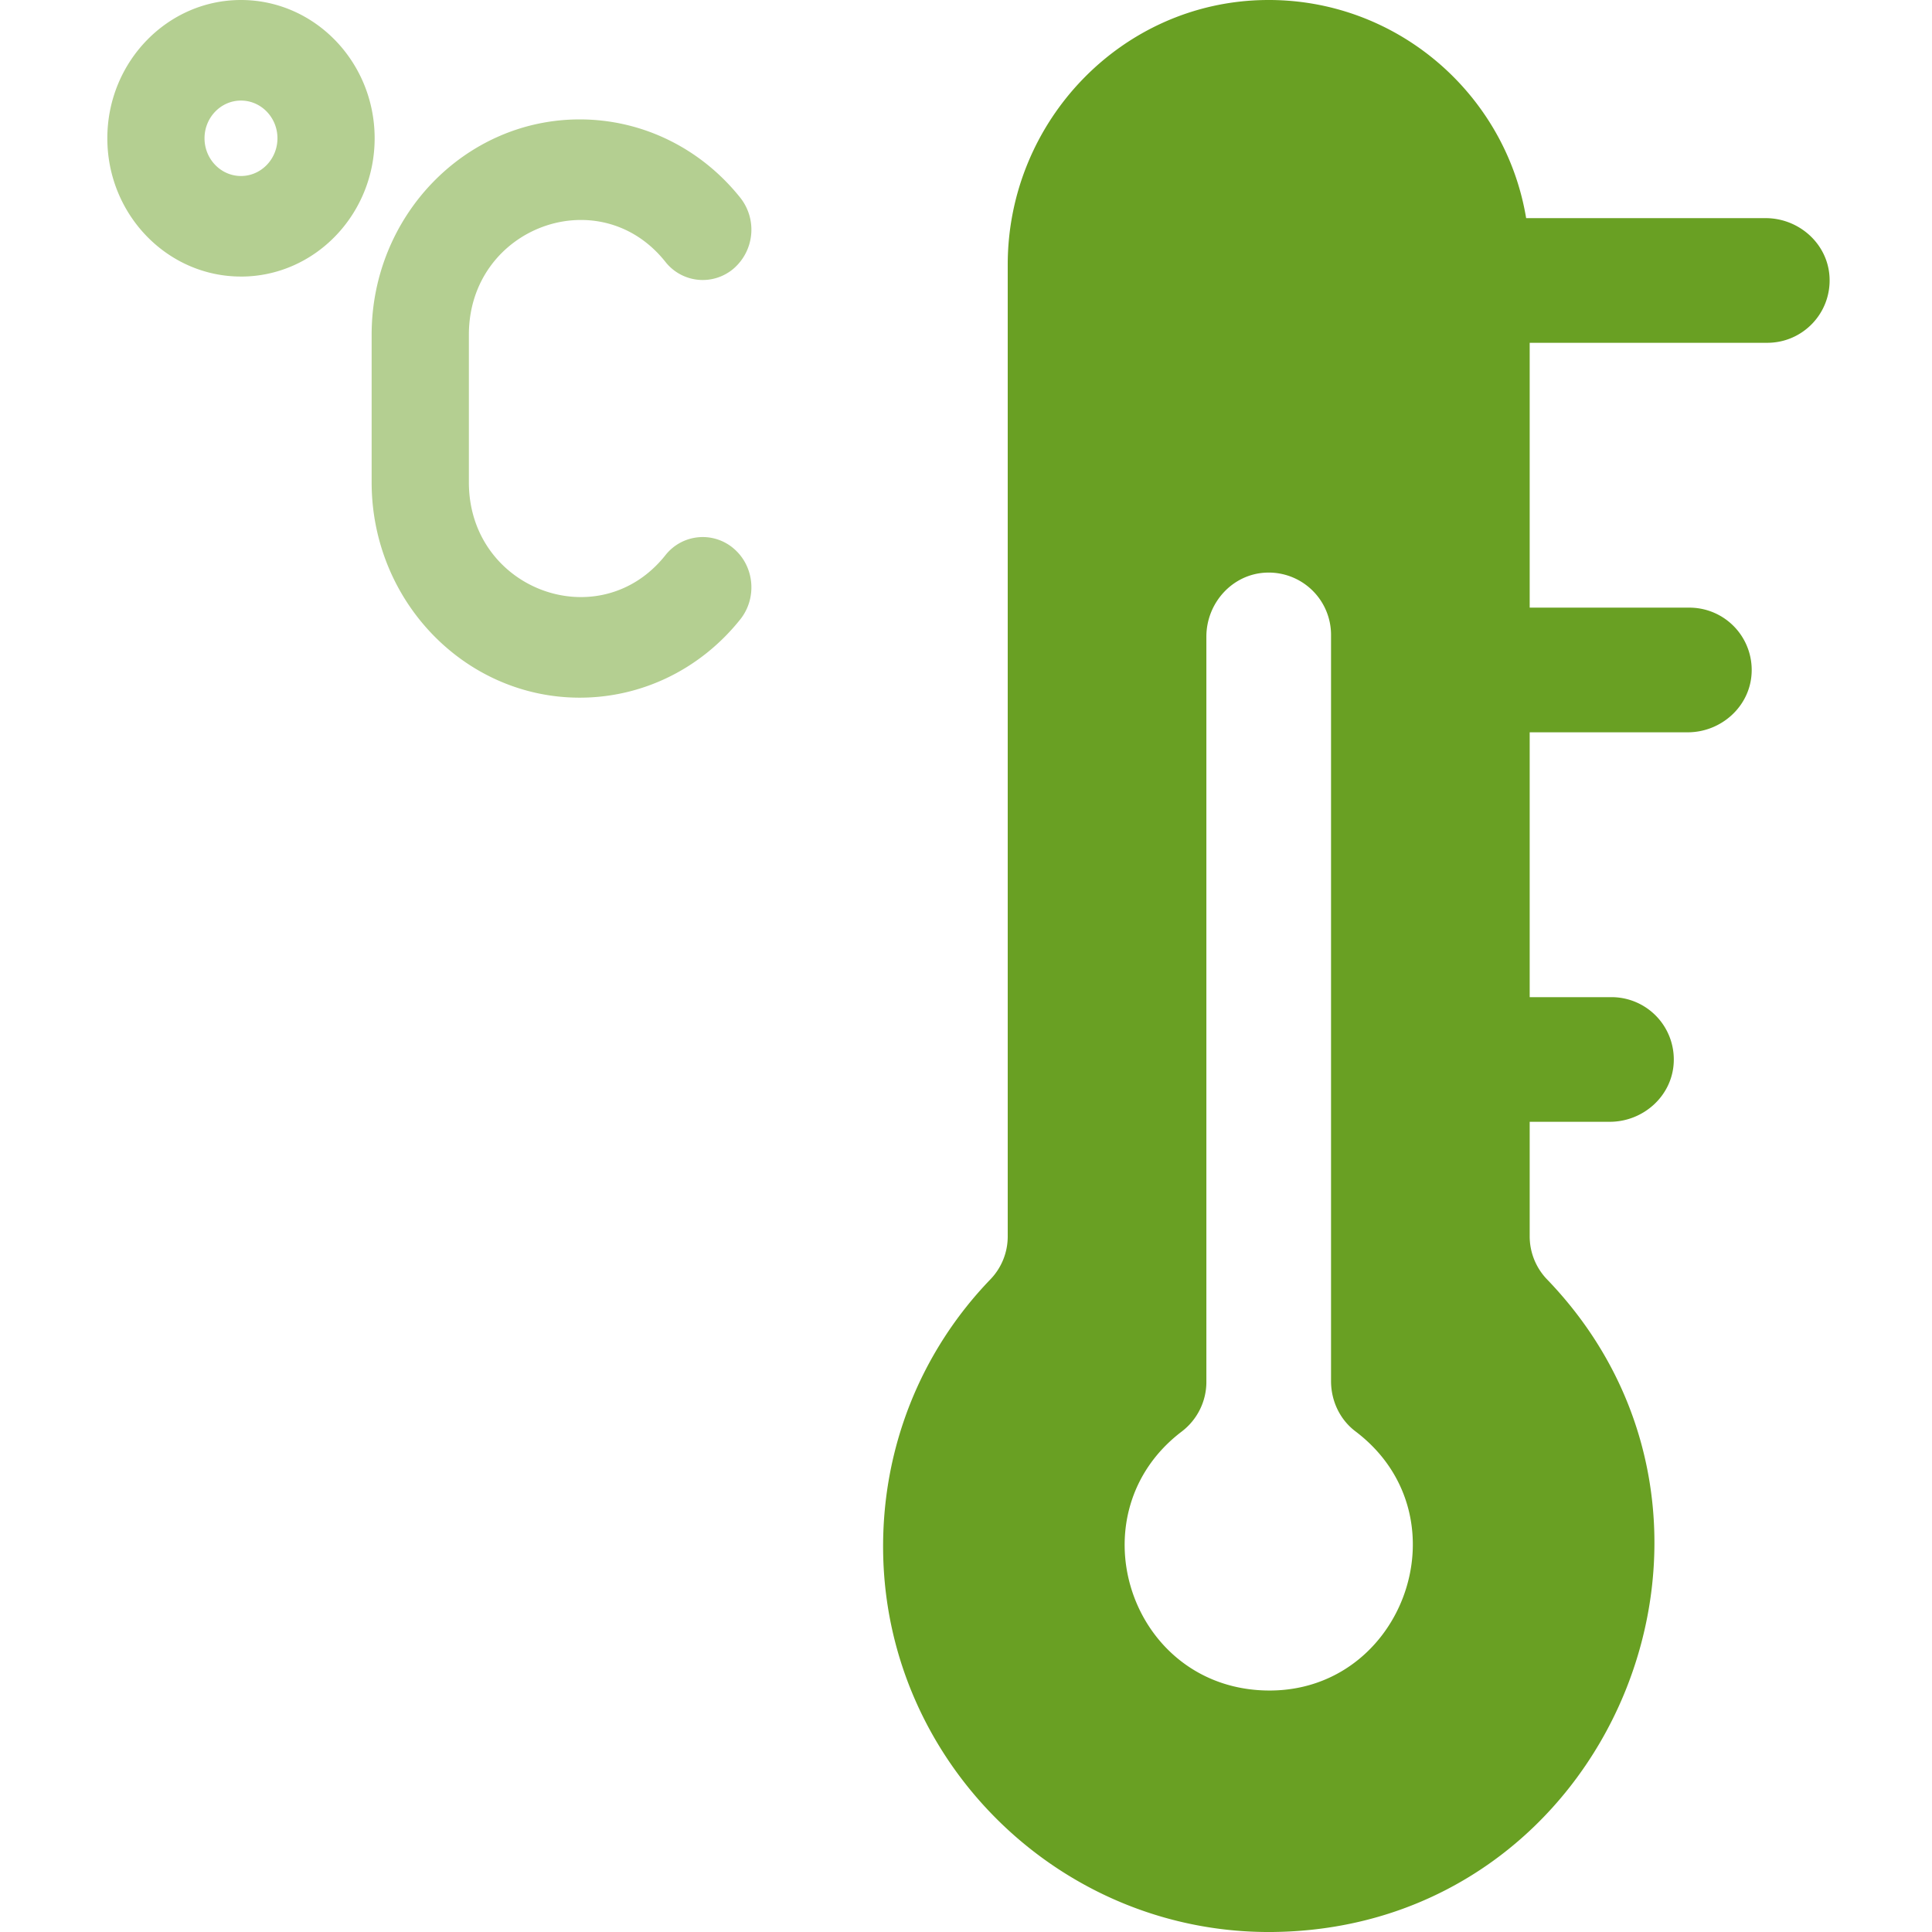
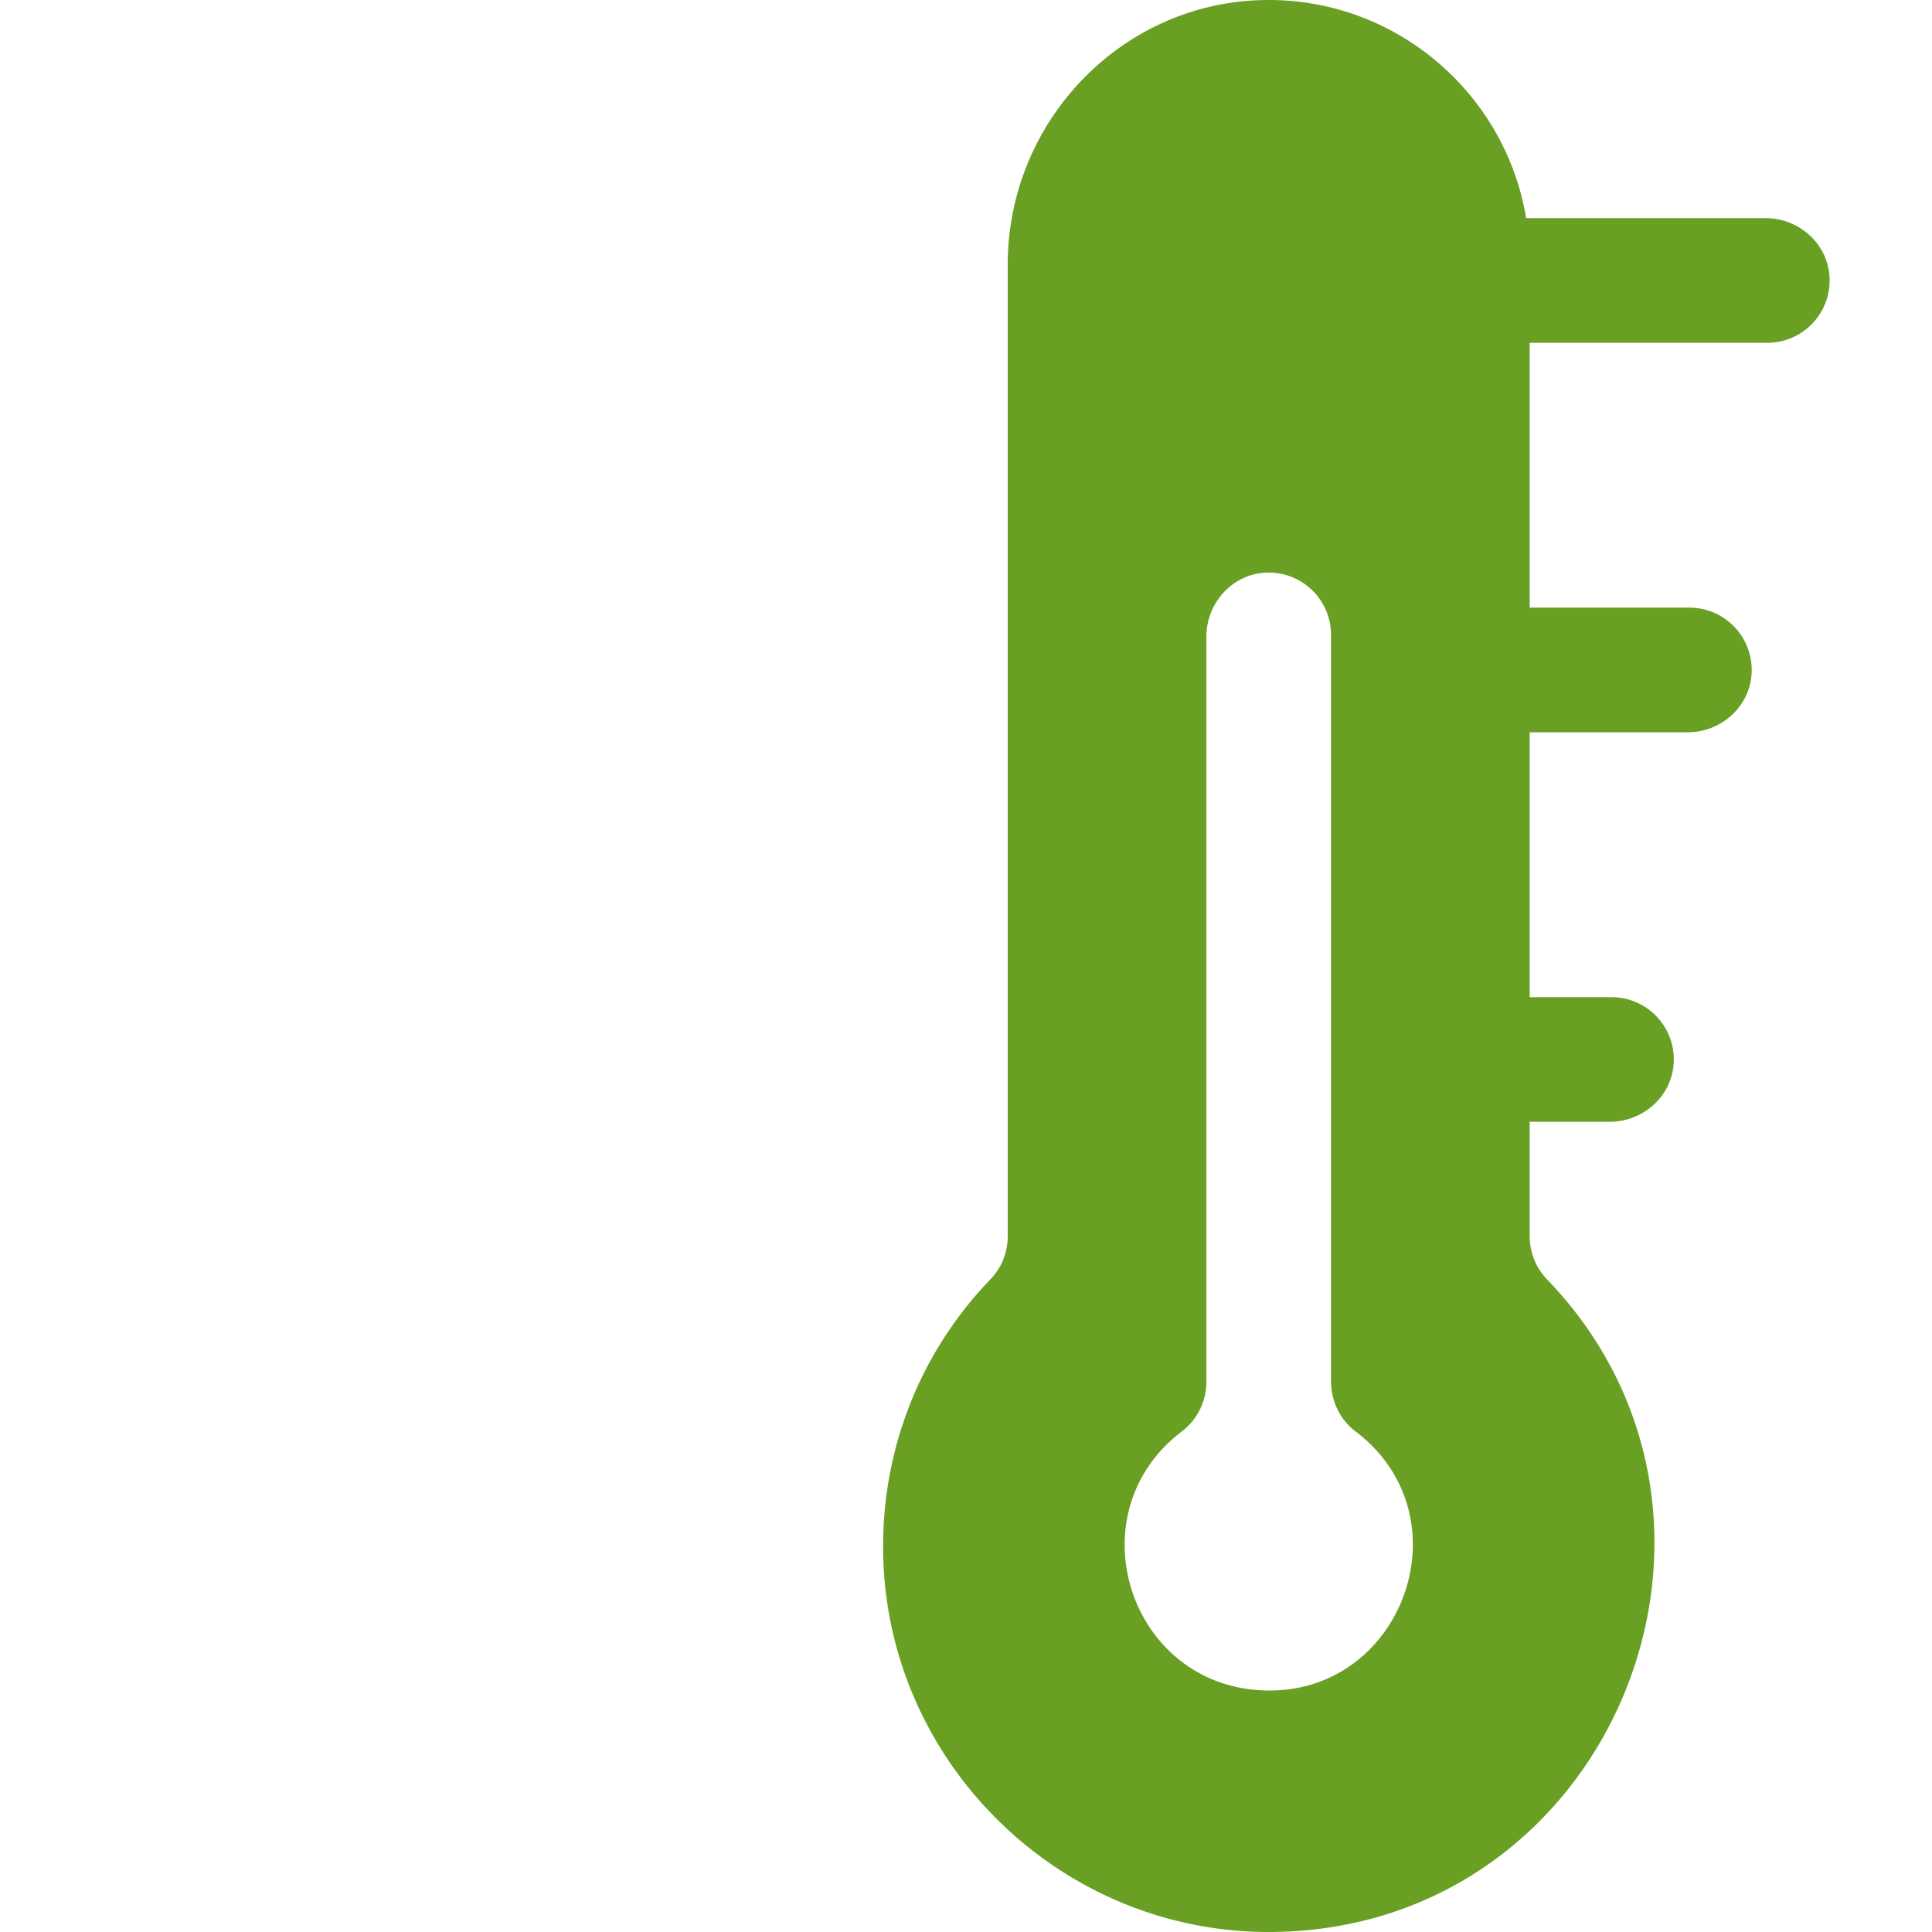
<svg xmlns="http://www.w3.org/2000/svg" width="72" height="72" fill="none">
  <g clip-path="url(#clip0_1067_70156)">
    <path d="M65.797 8.129h-8.922c-.772-4.653-4.859-8.201-9.743-8.128-5.336.08-9.577 4.527-9.577 9.863v36.208a2.3 2.3 0 01-.64 1.6c-2.613 2.709-4.057 6.32-4.003 10.165.11 7.896 6.676 14.272 14.572 14.162 12.588-.176 18.798-15.365 10.17-24.32a2.315 2.315 0 01-.647-1.607v-4.266h2.983c1.251 0 2.327-.961 2.385-2.211a2.322 2.322 0 00-2.32-2.434h-3.048v-9.87h5.886c1.251 0 2.327-.963 2.385-2.212a2.322 2.322 0 00-2.32-2.434h-5.951v-9.87h8.855c1.32 0 2.382-1.1 2.32-2.435-.058-1.25-1.134-2.211-2.385-2.211zM46.894 62.986c-4.88-.344-6.819-6.62-2.858-9.634.58-.44.922-1.124.922-1.852V23.726c0-1.25.962-2.327 2.212-2.385a2.322 2.322 0 012.434 2.32v27.81c0 .73.326 1.43.908 1.87 4.26 3.22 1.698 10.02-3.618 9.645z" fill="#69A023" />
    <g clip-path="url(#clip1_1067_70156)">
      <path d="M8.98 10.306C6.235 10.306 4 7.995 4 5.154S6.234 0 8.98 0c2.748 0 4.982 2.311 4.982 5.153 0 2.842-2.234 5.154-4.981 5.154zm0-6.558c-.748 0-1.358.63-1.358 1.405s.61 1.406 1.359 1.406 1.359-.63 1.359-1.406c0-.775-.61-1.405-1.359-1.405zM21.604 26c-4.276 0-7.754-3.599-7.754-8.023v-5.505c0-4.423 3.479-8.022 7.754-8.022 2.323 0 4.503 1.064 5.984 2.918a1.919 1.919 0 01-.244 2.638 1.77 1.77 0 01-2.55-.252c-2.456-3.08-7.32-1.282-7.32 2.718v5.505c0 4.004 4.866 5.796 7.32 2.719a1.77 1.77 0 012.55-.253c.772.659.88 1.839.245 2.638-1.48 1.855-3.66 2.919-5.984 2.919z" fill="#B4CF91" />
    </g>
  </g>
  <defs>
    <clipPath id="clip0_1067_70156">
      <path fill="#fff" d="M0 0h72v72H0z" />
    </clipPath>
    <clipPath id="clip1_1067_70156">
-       <path fill="#fff" transform="translate(4)" d="M0 0h24v26H0z" />
-     </clipPath>
+       </clipPath>
  </defs>
</svg>